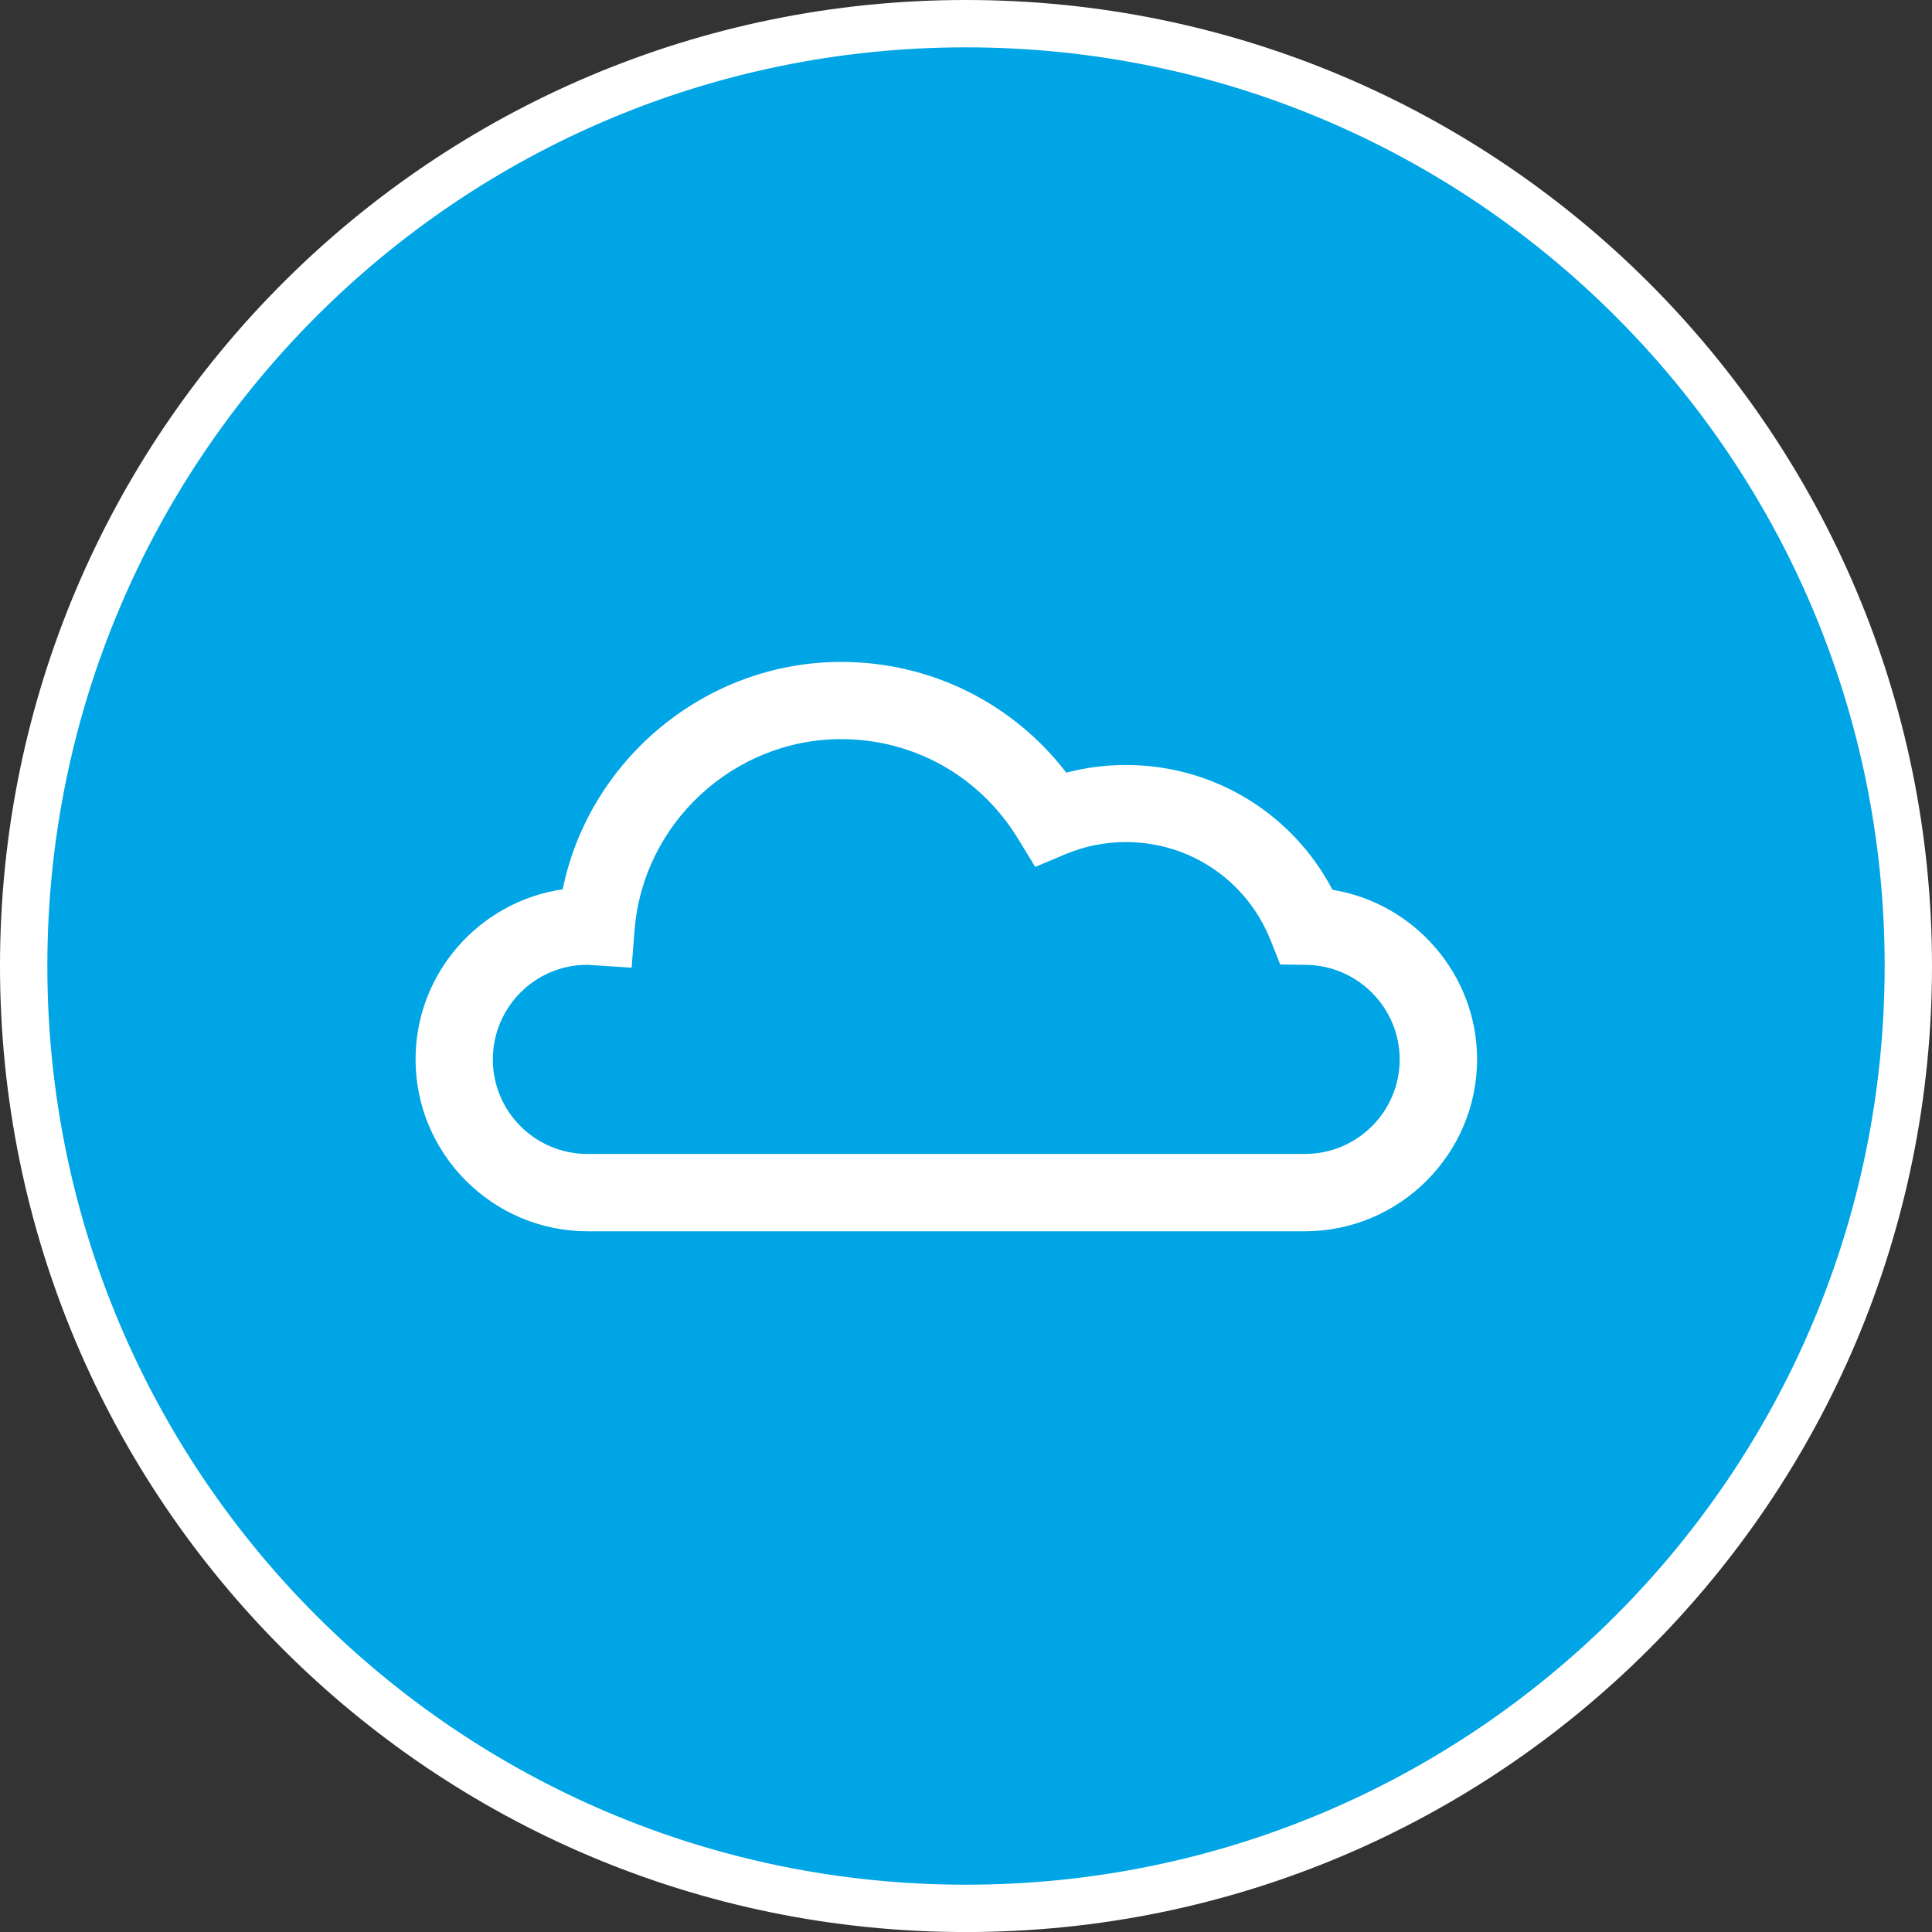
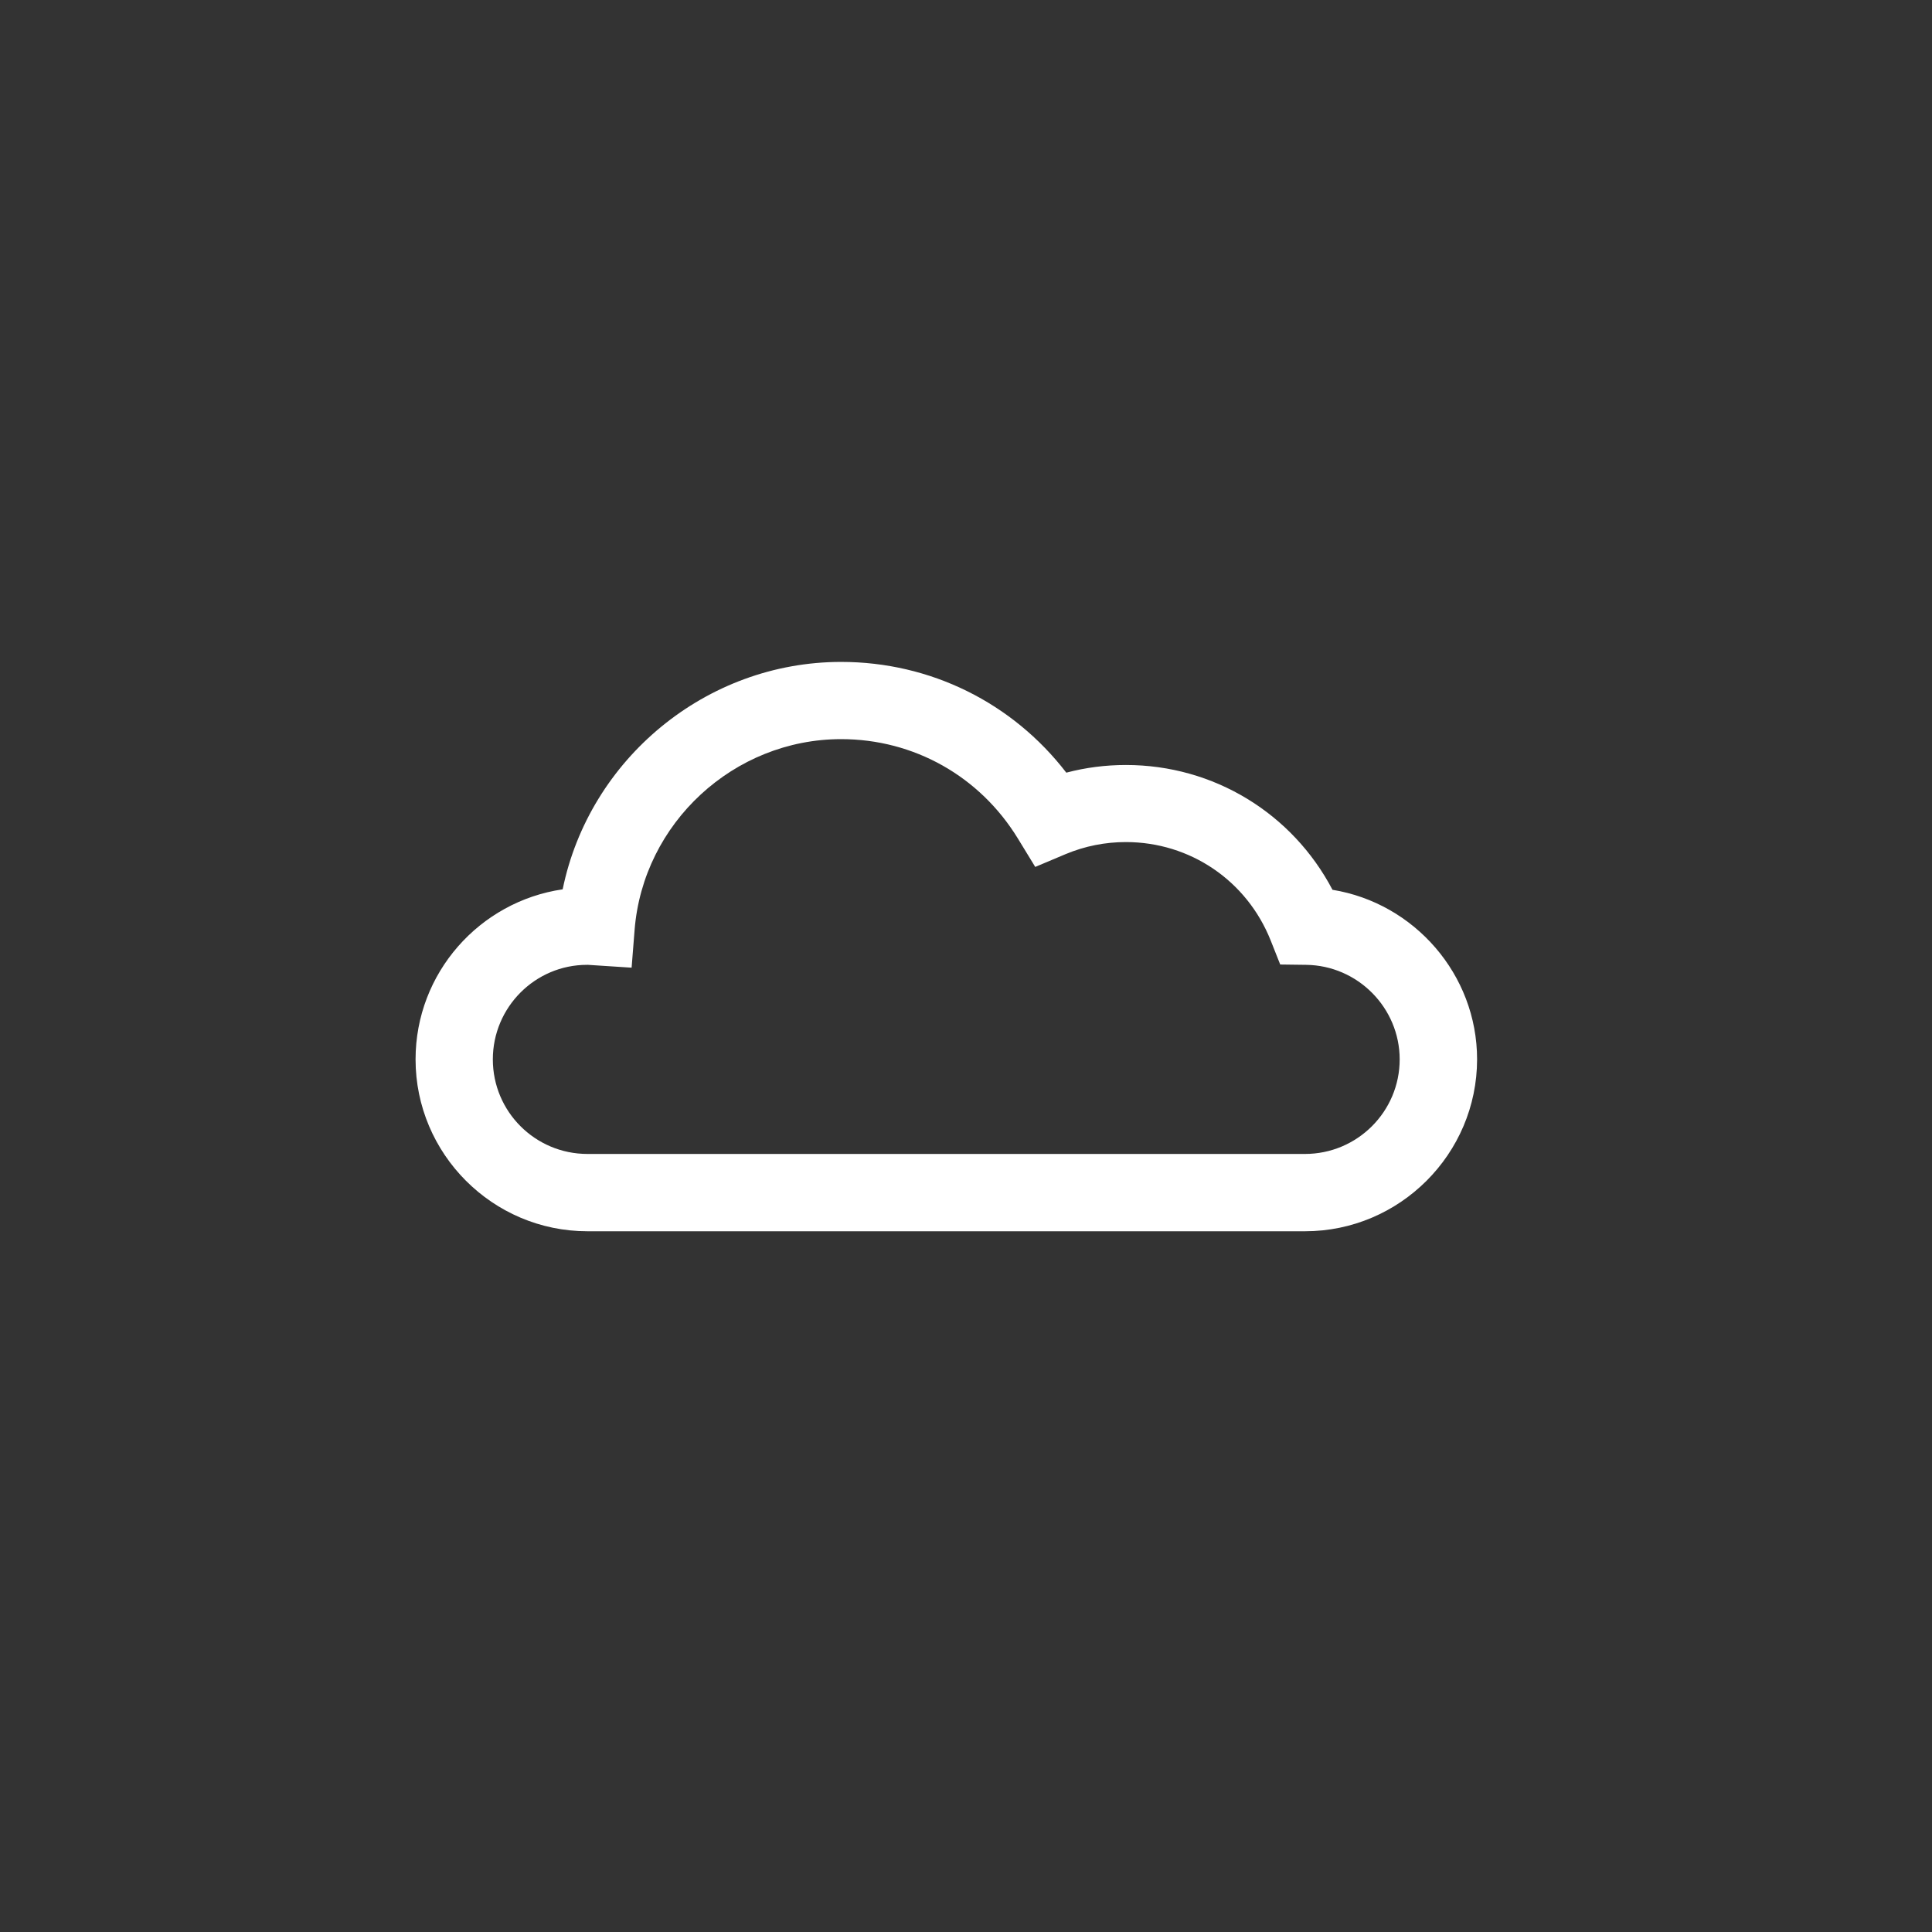
<svg xmlns="http://www.w3.org/2000/svg" version="1.1" id="Layer_1" x="0px" y="0px" width="40.805px" height="40.806px" viewBox="0 0 40.805 40.806" enable-background="new 0 0 40.805 40.806" xml:space="preserve">
  <rect x="0" y="0" width="40.805" height="40.806" fill="#333333" stroke="none" />
  <g>
    <g>
-       <path fill="#00A5E5" stroke="#FFFFFF" stroke-miterlimit="10" d="M40.305,20.402c0,10.993-8.911,19.904-19.905,19.904    C9.408,40.306,0.5,31.395,0.5,20.402S9.408,0.5,20.399,0.5C31.394,0.5,40.305,9.409,40.305,20.402z" />
      <g>
        <g>
          <g>
            <g>
              <path id="partly-cloudy_1_" fill="#FFFFFF" d="M27.562,26.005H12.408c-2.003,0-3.631-1.633-3.631-3.63        c0-1.824,1.351-3.335,3.107-3.592c0.562-2.746,3.022-4.803,5.881-4.803c1.887,0,3.621,0.864,4.756,2.339        c0.408-0.108,0.832-0.162,1.259-0.162c1.855,0,3.515,1.021,4.363,2.636c1.724,0.28,3.054,1.785,3.054,3.582        C31.195,24.372,29.564,26.005,27.562,26.005z M12.398,20.378c-1.096,0-1.989,0.896-1.989,1.997        c0,1.104,0.895,1.997,1.999,1.997h15.153c1.106,0,2.001-0.896,2.001-1.997c0-1.088-0.885-1.984-1.977-1.997l-0.546-0.007        l-0.201-0.507c-0.503-1.264-1.702-2.079-3.059-2.079c-0.437,0-0.866,0.085-1.271,0.254l-0.643,0.271L21.5,17.713        c-0.805-1.318-2.199-2.102-3.734-2.102c-2.265,0-4.184,1.77-4.363,4.03l-0.063,0.797l-0.938-0.061        C12.398,20.378,12.398,20.378,12.398,20.378z" />
            </g>
          </g>
        </g>
      </g>
    </g>
  </g>
</svg>